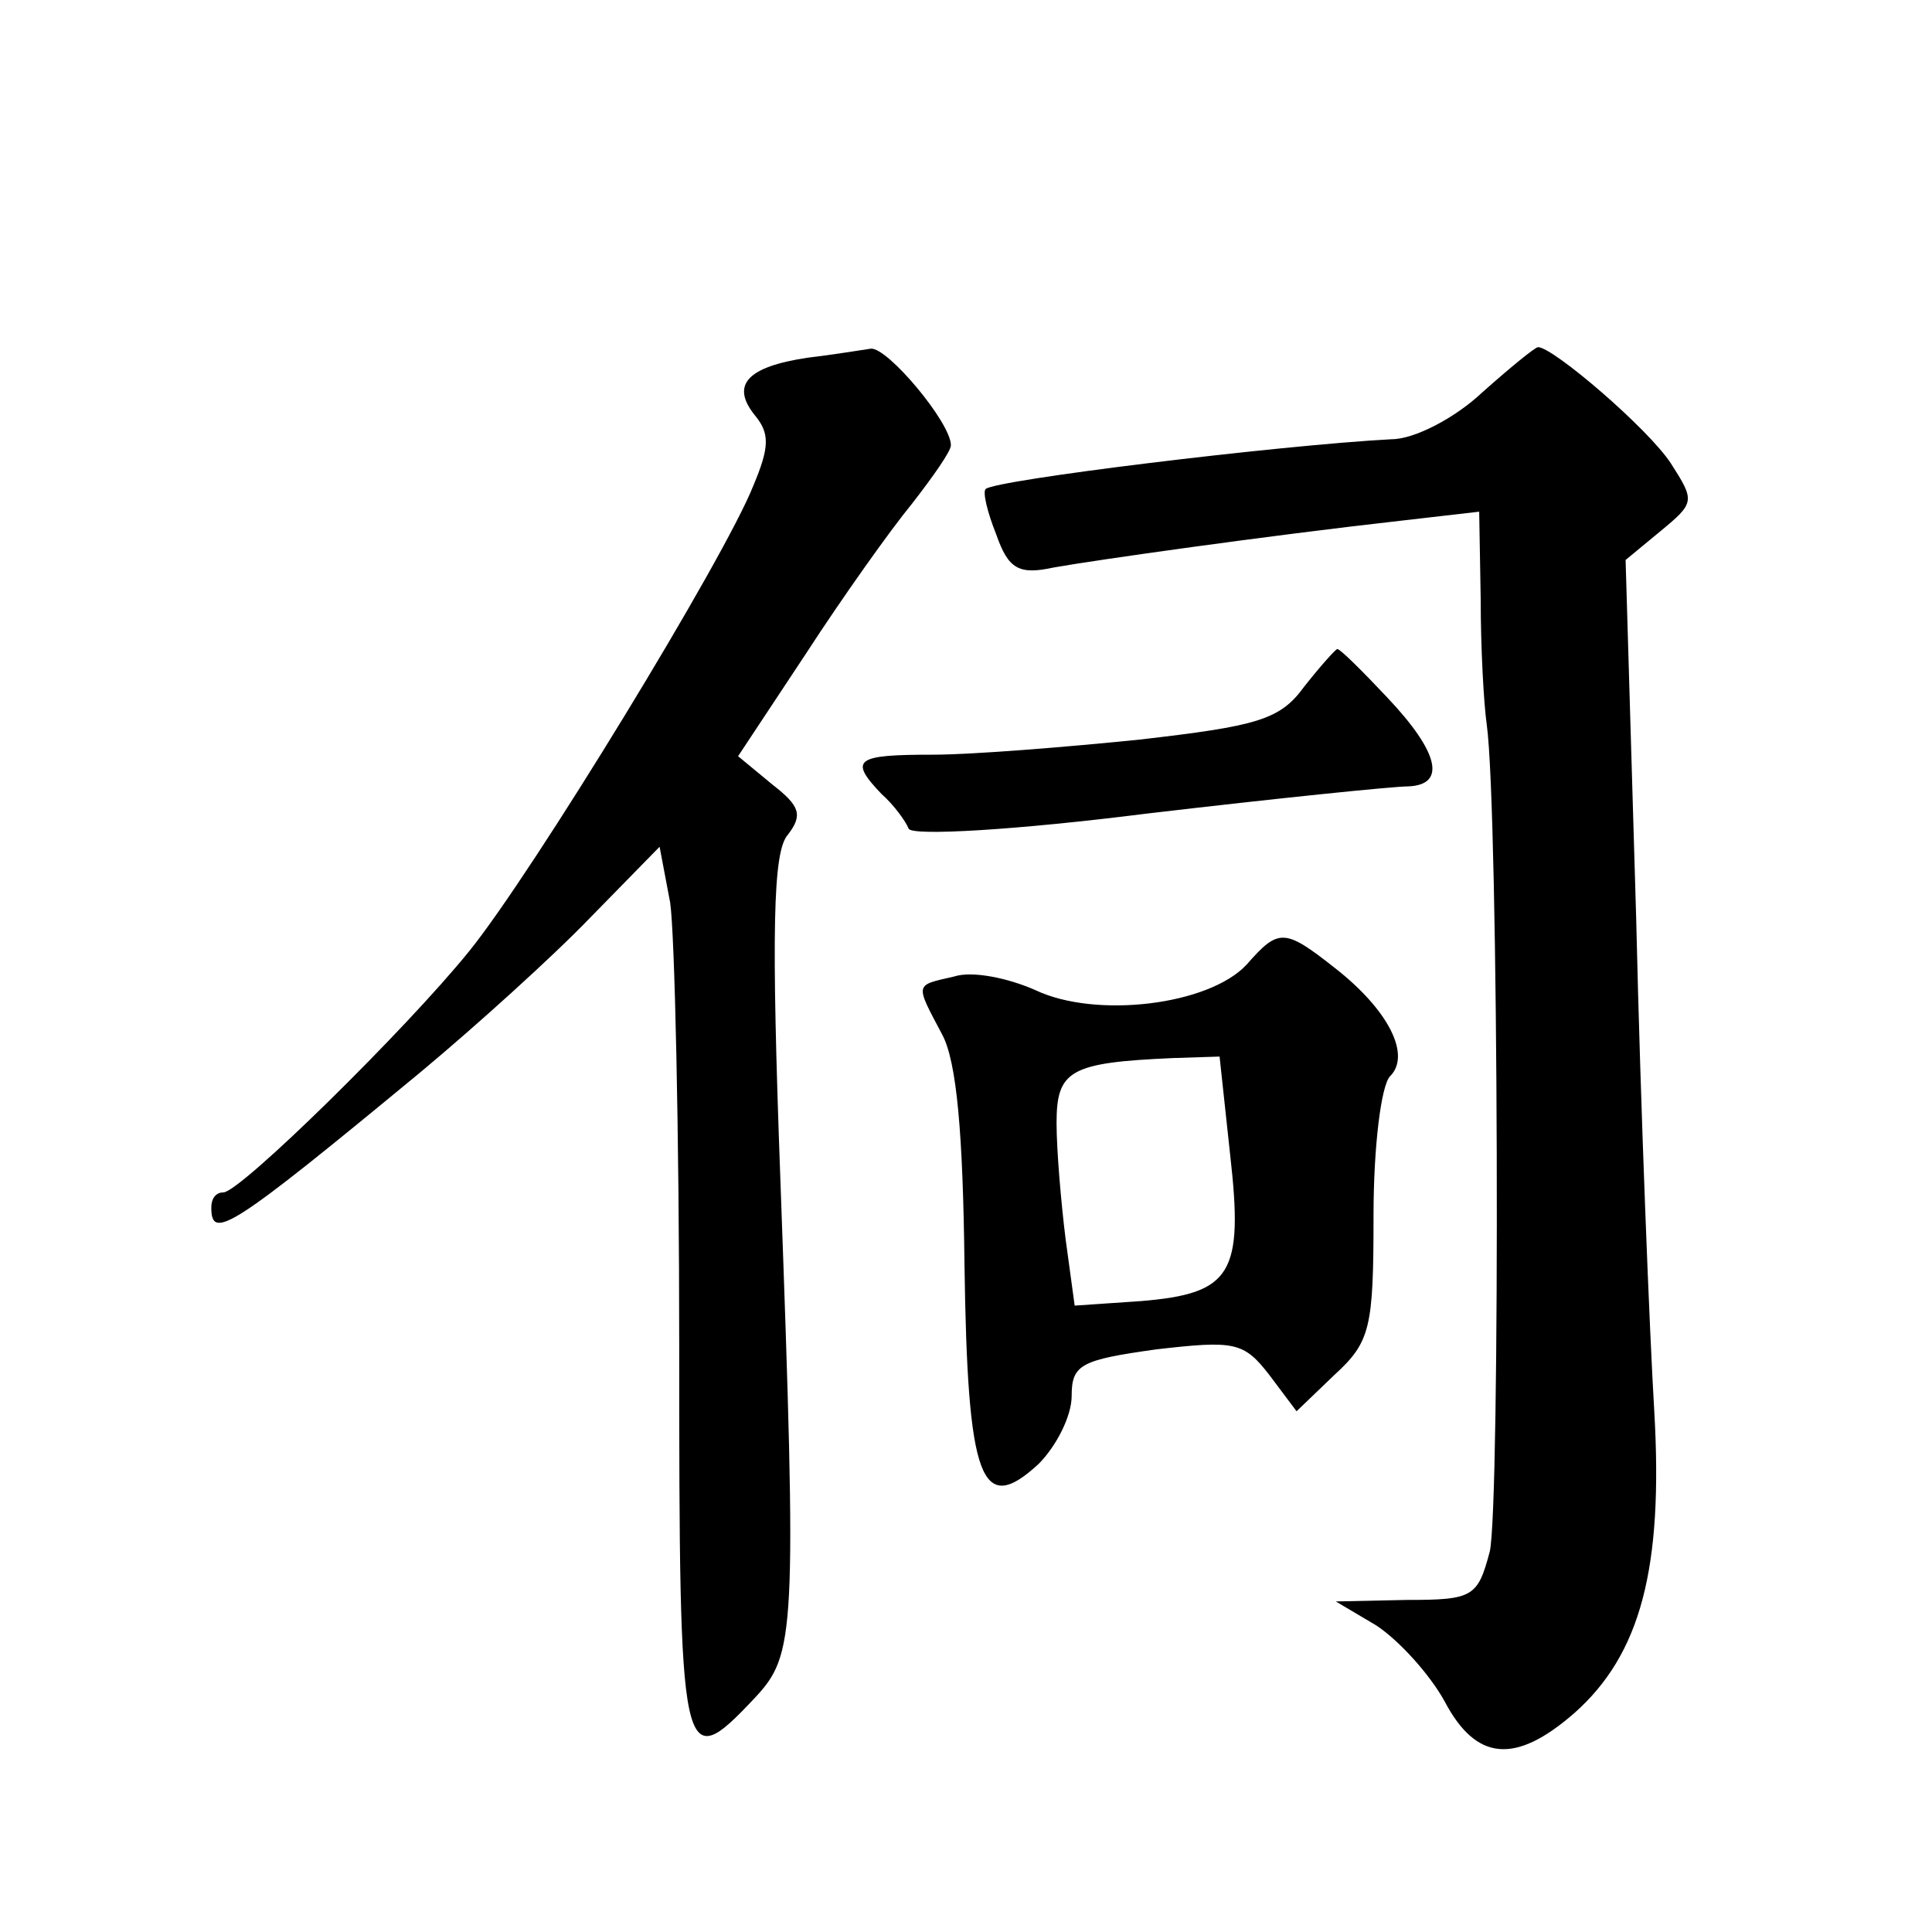
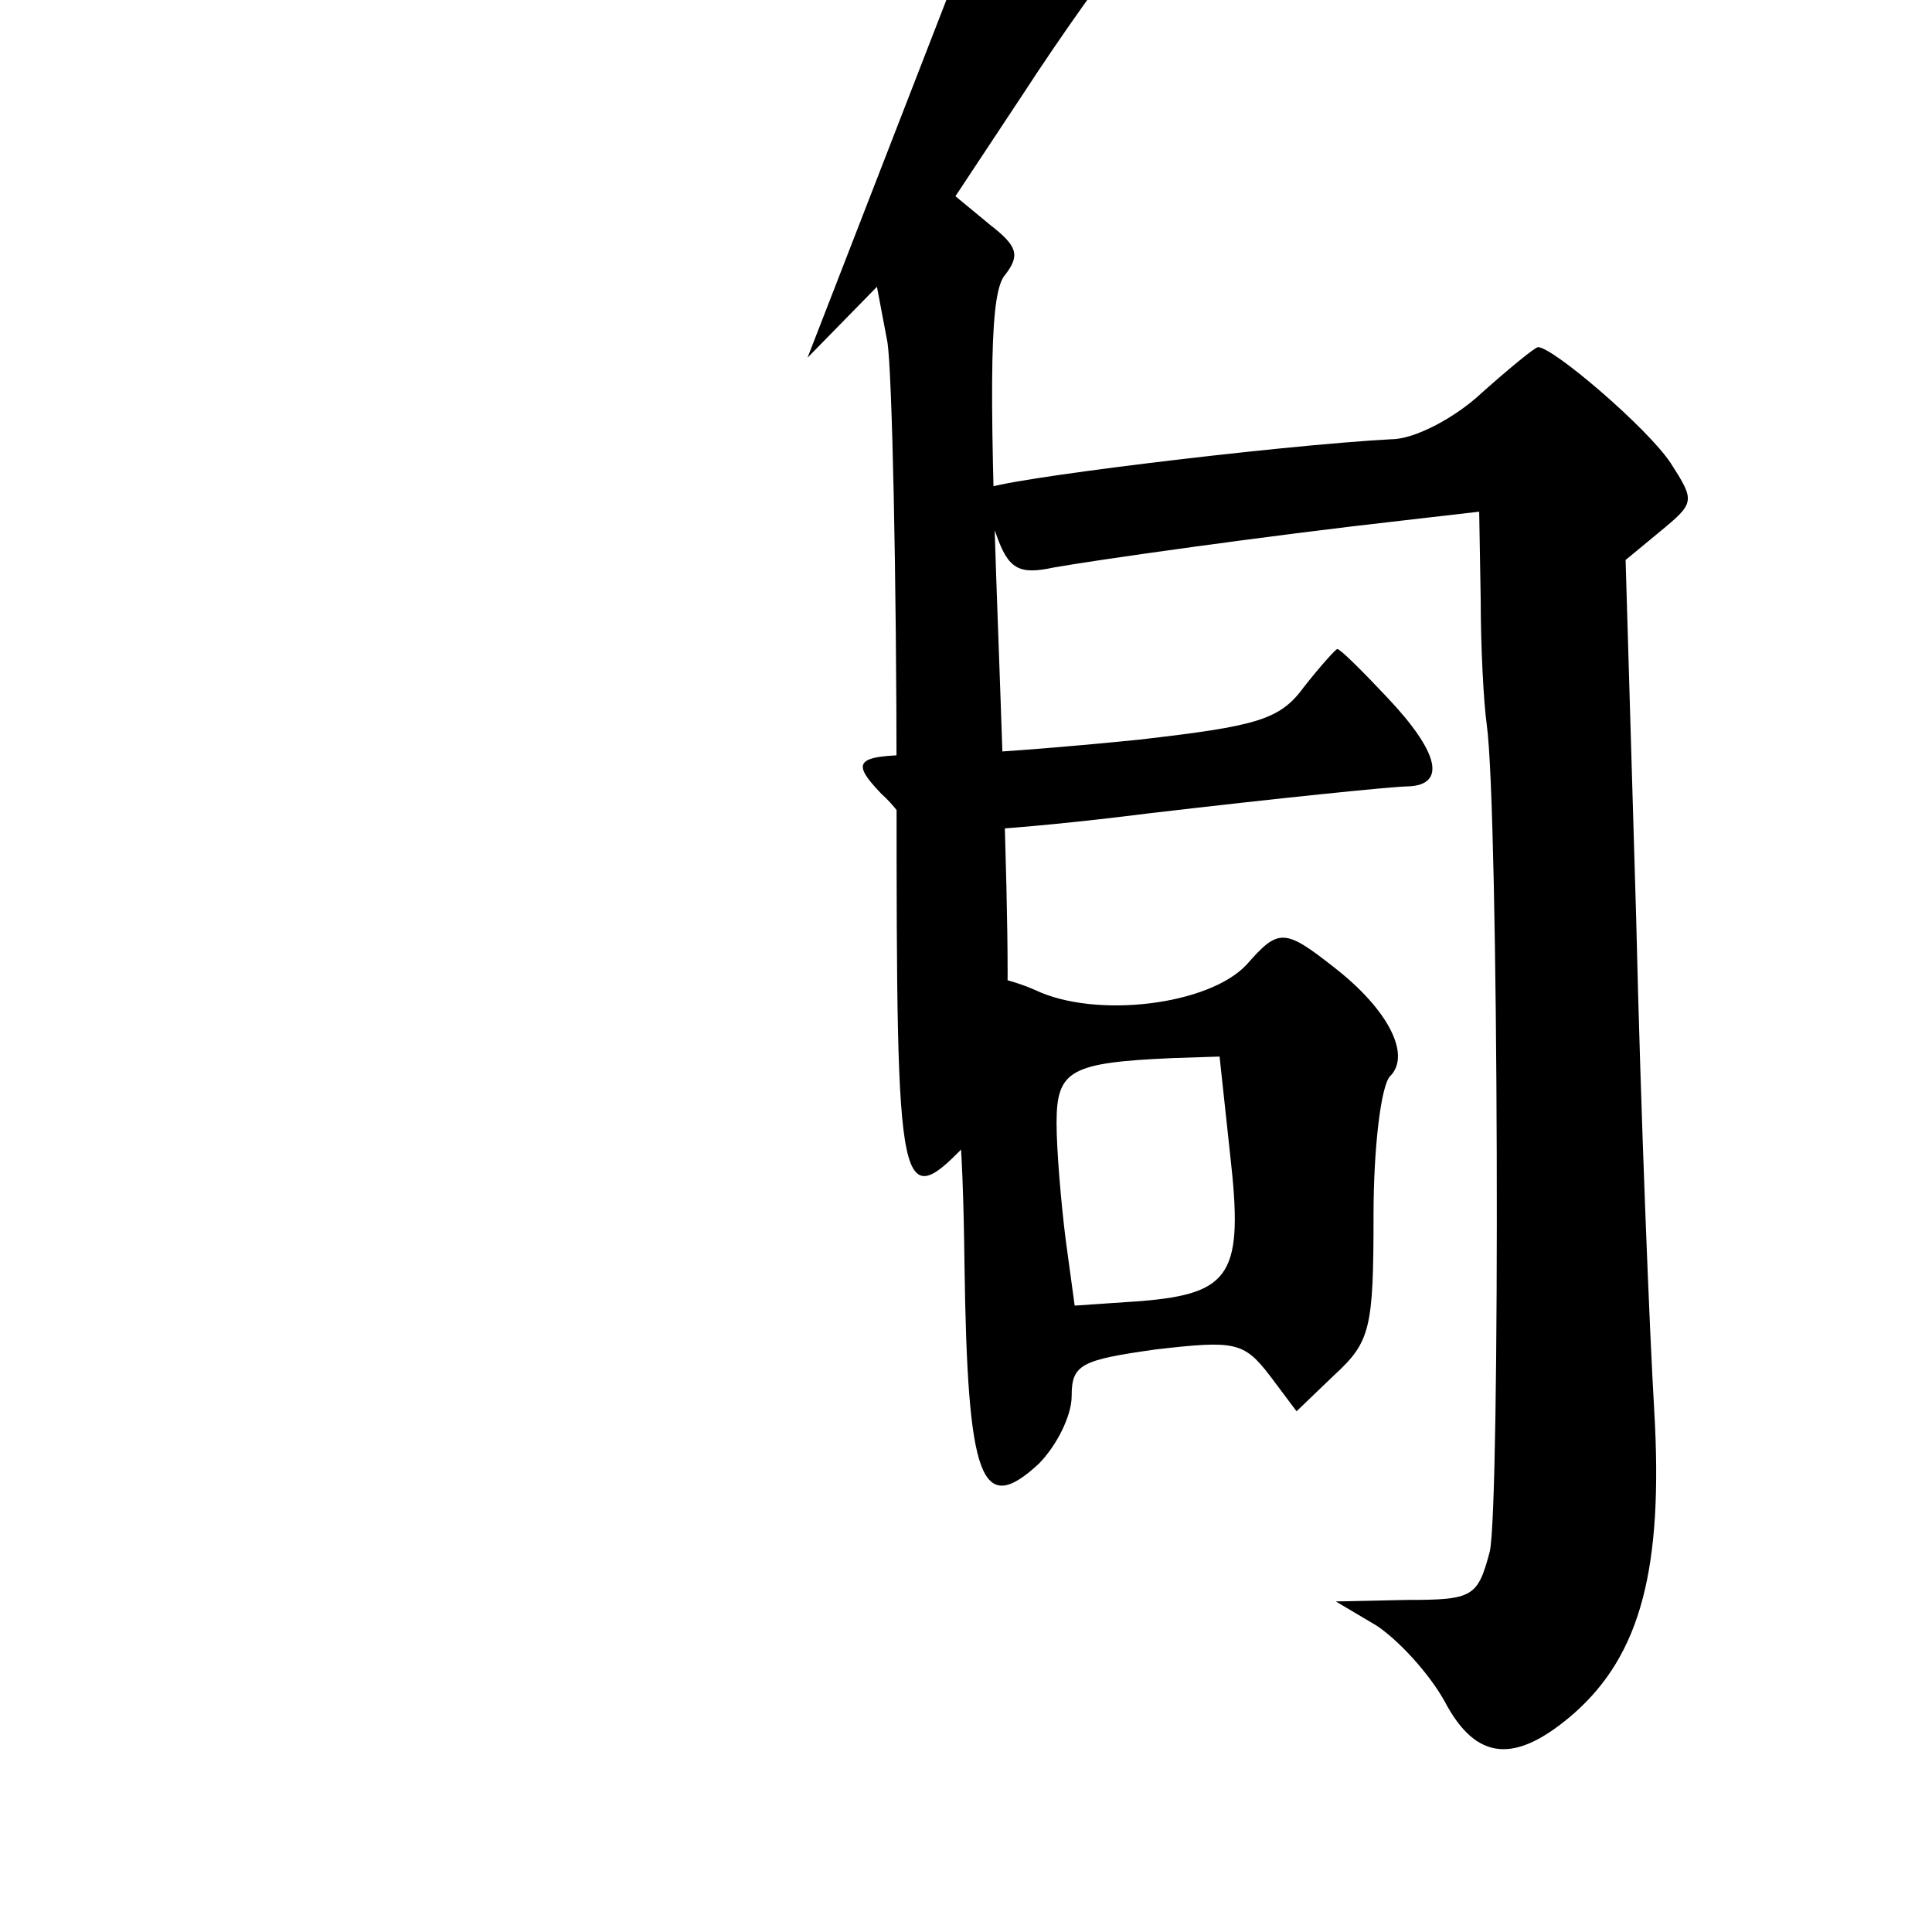
<svg xmlns="http://www.w3.org/2000/svg" version="1.0" width="128pt" height="128pt" viewBox="0 0 128 128" preserveAspectRatio="xMidYMid meet">
  <g transform="translate(0,128) scale(0.1,-0.1)" fill="#0" stroke="none">
-     <path d="M535 1043 c-40 -6 -51 -18 -35 -38 10 -12 10 -21 -1 -47 -19 -48 -146 -256 -188 -308 -42 -52 -152 -160 -163 -160 -5 0 -8 -4 -8 -10 0 -22 12 -15 139 90 36 30 87 76 112 102 l46 47 7 -37 c3 -20 6 -153 6 -294 0 -278 1 -285 50 -233 27 29 28 41 17 344 -6 164 -5 217 5 228 10 13 8 19 -10 33 l-23 19 45 68 c24 37 56 82 70 99 14 18 26 35 26 39 0 15 -42 65 -53 64 -7 -1 -25 -4 -42 -6z M982 1020 c-18 -17 -45 -31 -60 -31 -75 -4 -263 -27 -269 -33 -2 -2 1 -15 7 -30 8 -23 15 -27 38 -22 28 5 141 21 230 31 l52 6 1 -58 c0 -32 2 -69 4 -83 8 -57 9 -518 2 -548 -8 -30 -11 -32 -55 -32 l-47 -1 27 -16 c15 -10 35 -32 45 -50 21 -40 47 -42 86 -8 44 39 59 96 53 200 -3 50 -9 197 -12 327 l-7 237 23 19 c23 19 23 20 7 45 -15 23 -78 77 -88 77 -2 0 -19 -14 -37 -30z M864 825 c-16 -22 -31 -26 -109 -35 -49 -5 -111 -10 -137 -10 -51 0 -56 -3 -34 -26 8 -7 16 -18 18 -23 2 -5 71 -1 158 10 85 10 163 18 173 18 25 1 21 22 -14 59 -16 17 -31 32 -33 32 -1 0 -11 -11 -22 -25z M826 641 c-25 -27 -100 -36 -140 -17 -18 8 -42 13 -54 9 -26 -6 -26 -4 -8 -38 10 -18 14 -67 15 -153 2 -143 11 -167 49 -132 12 12 22 32 22 45 0 21 6 24 56 31 52 6 58 5 75 -17 l18 -24 25 24 c24 22 26 31 26 106 0 45 5 86 11 92 14 14 -1 44 -37 72 -33 26 -37 26 -58 2z m-11 -126 c9 -79 1 -92 -59 -97 l-44 -3 -6 44 c-3 24 -6 59 -6 77 0 35 9 40 77 43 l31 1 7 -65z" />
+     <path d="M535 1043 l46 47 7 -37 c3 -20 6 -153 6 -294 0 -278 1 -285 50 -233 27 29 28 41 17 344 -6 164 -5 217 5 228 10 13 8 19 -10 33 l-23 19 45 68 c24 37 56 82 70 99 14 18 26 35 26 39 0 15 -42 65 -53 64 -7 -1 -25 -4 -42 -6z M982 1020 c-18 -17 -45 -31 -60 -31 -75 -4 -263 -27 -269 -33 -2 -2 1 -15 7 -30 8 -23 15 -27 38 -22 28 5 141 21 230 31 l52 6 1 -58 c0 -32 2 -69 4 -83 8 -57 9 -518 2 -548 -8 -30 -11 -32 -55 -32 l-47 -1 27 -16 c15 -10 35 -32 45 -50 21 -40 47 -42 86 -8 44 39 59 96 53 200 -3 50 -9 197 -12 327 l-7 237 23 19 c23 19 23 20 7 45 -15 23 -78 77 -88 77 -2 0 -19 -14 -37 -30z M864 825 c-16 -22 -31 -26 -109 -35 -49 -5 -111 -10 -137 -10 -51 0 -56 -3 -34 -26 8 -7 16 -18 18 -23 2 -5 71 -1 158 10 85 10 163 18 173 18 25 1 21 22 -14 59 -16 17 -31 32 -33 32 -1 0 -11 -11 -22 -25z M826 641 c-25 -27 -100 -36 -140 -17 -18 8 -42 13 -54 9 -26 -6 -26 -4 -8 -38 10 -18 14 -67 15 -153 2 -143 11 -167 49 -132 12 12 22 32 22 45 0 21 6 24 56 31 52 6 58 5 75 -17 l18 -24 25 24 c24 22 26 31 26 106 0 45 5 86 11 92 14 14 -1 44 -37 72 -33 26 -37 26 -58 2z m-11 -126 c9 -79 1 -92 -59 -97 l-44 -3 -6 44 c-3 24 -6 59 -6 77 0 35 9 40 77 43 l31 1 7 -65z" />
  </g>
</svg>